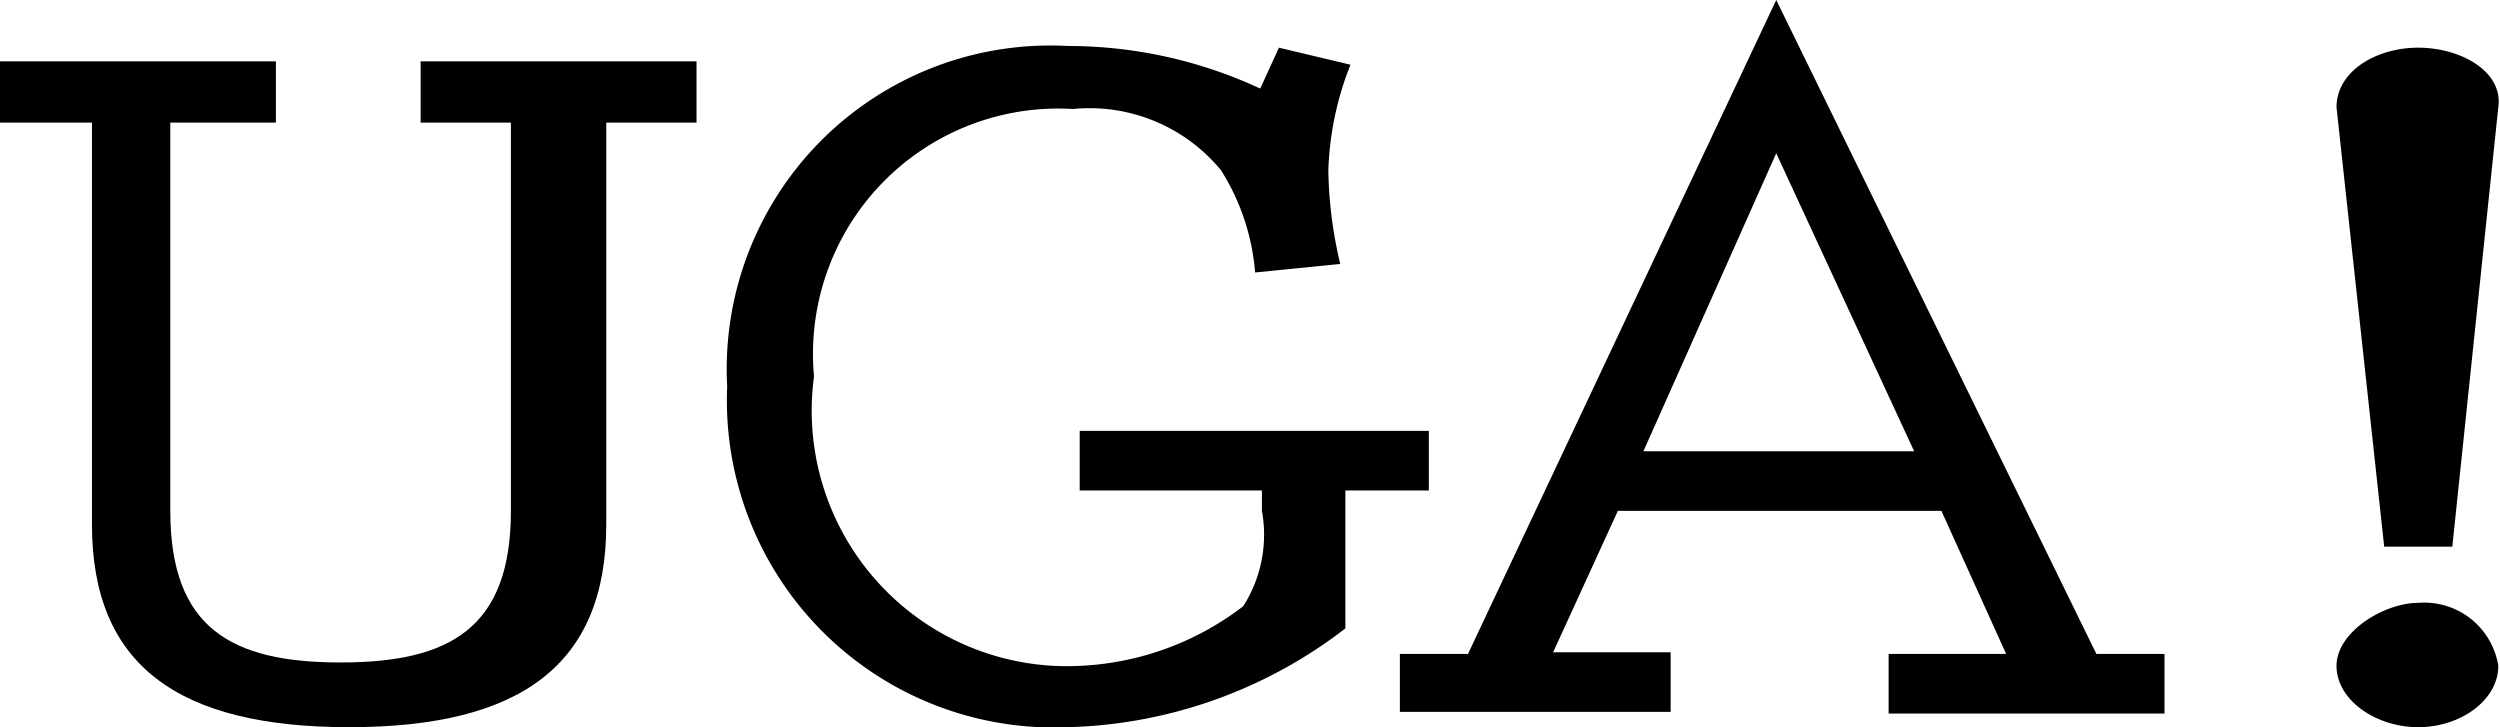
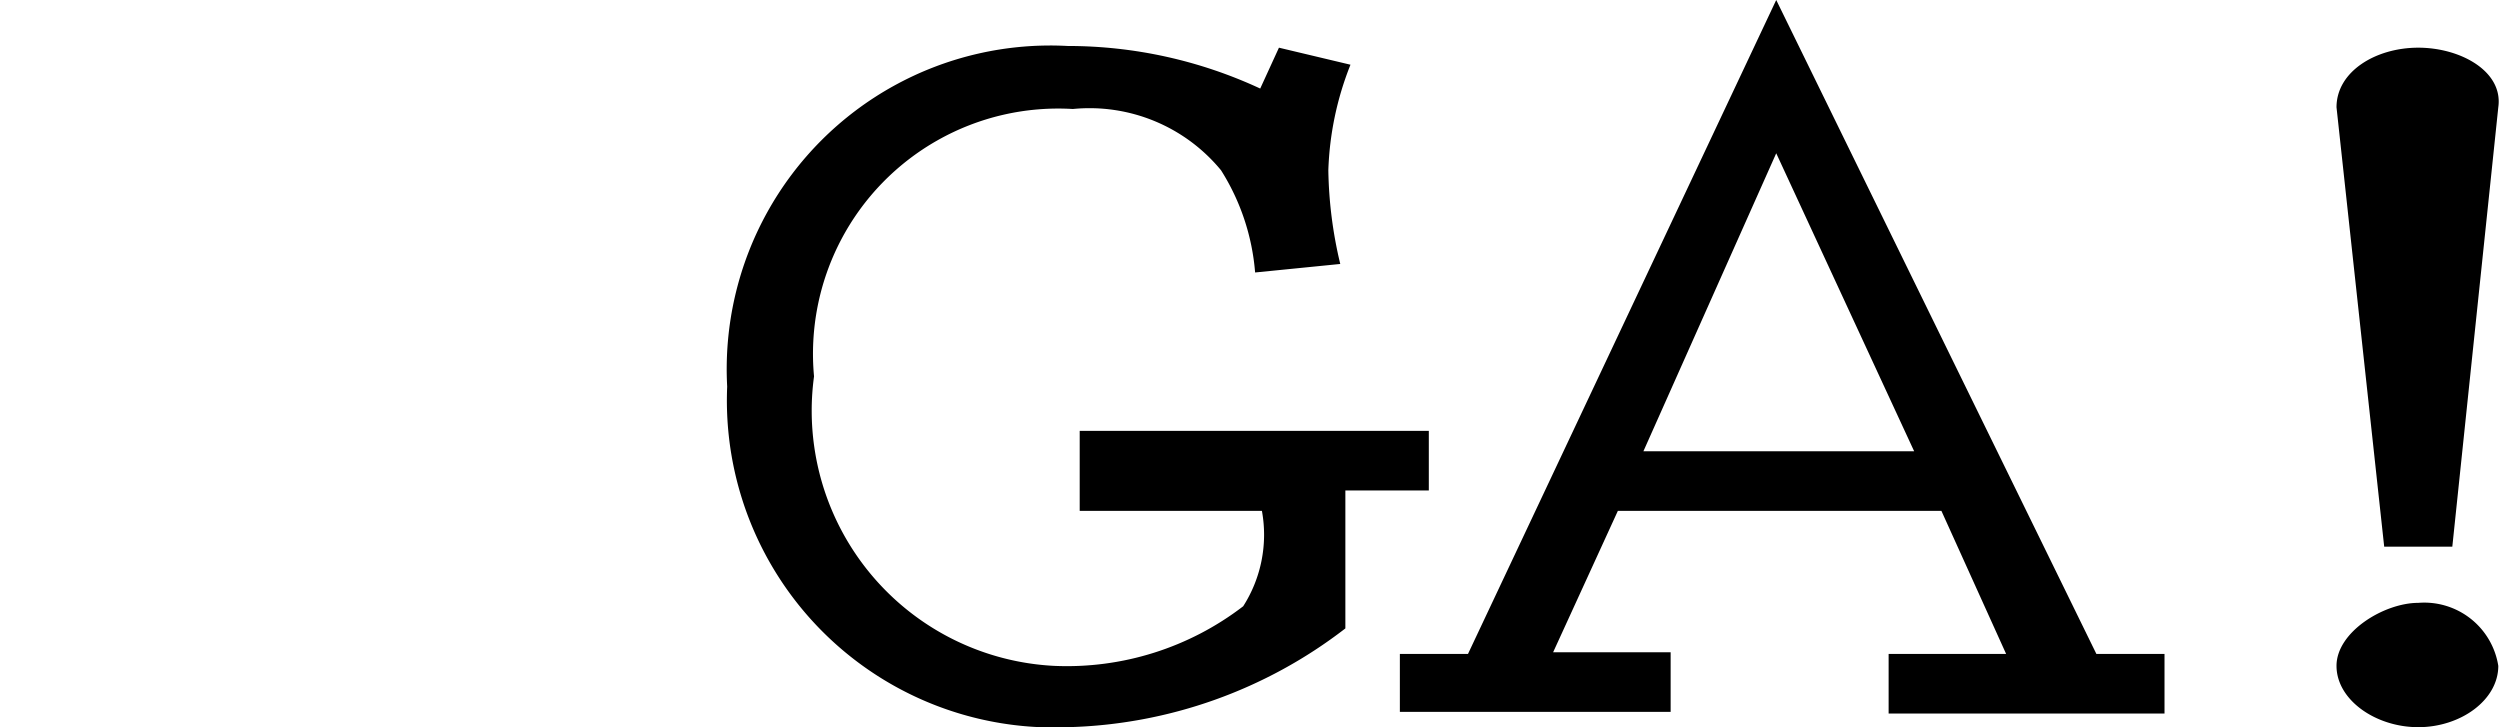
<svg xmlns="http://www.w3.org/2000/svg" viewBox="0 0 14.68 4.27">
  <title>Ativo 27-Uga!</title>
  <g id="Camada_2" data-name="Camada 2">
    <g id="Camada_1-2" data-name="Camada 1">
-       <path d="M4.09.36V.72H3.56V3.08c0,.83-.51,1.19-1.51,1.19S.54,3.91.54,3.08V.72H0V.36H1.62V.72H1V3c0,.69.36.89,1,.89s1-.2,1-.89V.72H2.47V.36Z" />
-       <path d="M7.51.28l.42.1A1.83,1.83,0,0,0,7.8,1a2.51,2.51,0,0,0,.07.55l-.5.05A1.32,1.32,0,0,0,7.17,1,1,1,0,0,0,6.3.64,1.44,1.44,0,0,0,4.78,2.21a1.5,1.5,0,0,0,1.41,1.7A1.7,1.7,0,0,0,7.3,3.56.78.78,0,0,0,7.41,3V2.88H6.34V2.53H8.39v.35H7.9v.81a2.78,2.78,0,0,1-1.63.58,1.92,1.92,0,0,1-2-2,1.9,1.9,0,0,1,2-2A2.68,2.68,0,0,1,7.4.52Z" />
+       <path d="M7.51.28l.42.1A1.83,1.83,0,0,0,7.8,1a2.51,2.51,0,0,0,.07.55l-.5.05A1.32,1.32,0,0,0,7.17,1,1,1,0,0,0,6.3.64,1.44,1.44,0,0,0,4.78,2.21a1.5,1.5,0,0,0,1.41,1.7A1.7,1.7,0,0,0,7.3,3.56.78.78,0,0,0,7.41,3H6.34V2.53H8.39v.35H7.9v.81a2.78,2.78,0,0,1-1.63.58,1.92,1.92,0,0,1-2-2,1.9,1.9,0,0,1,2-2A2.68,2.68,0,0,1,7.4.52Z" />
      <path d="M12.31,3.84h.4v.35H11.09V3.84h.69L11.4,3H9.5l-.38.83h.69v.35H8.22V3.84h.4L10.43,0ZM10.43.9,9.65,2.65h1.59Z" />
      <path d="M14,3.21,13.72.63c0-.21.23-.35.48-.35s.5.14.47.35L14.4,3.21Zm.2.33a.44.44,0,0,1,.47.37c0,.2-.22.36-.47.36s-.48-.16-.48-.36S14,3.54,14.2,3.54Z" />
    </g>
  </g>
</svg>